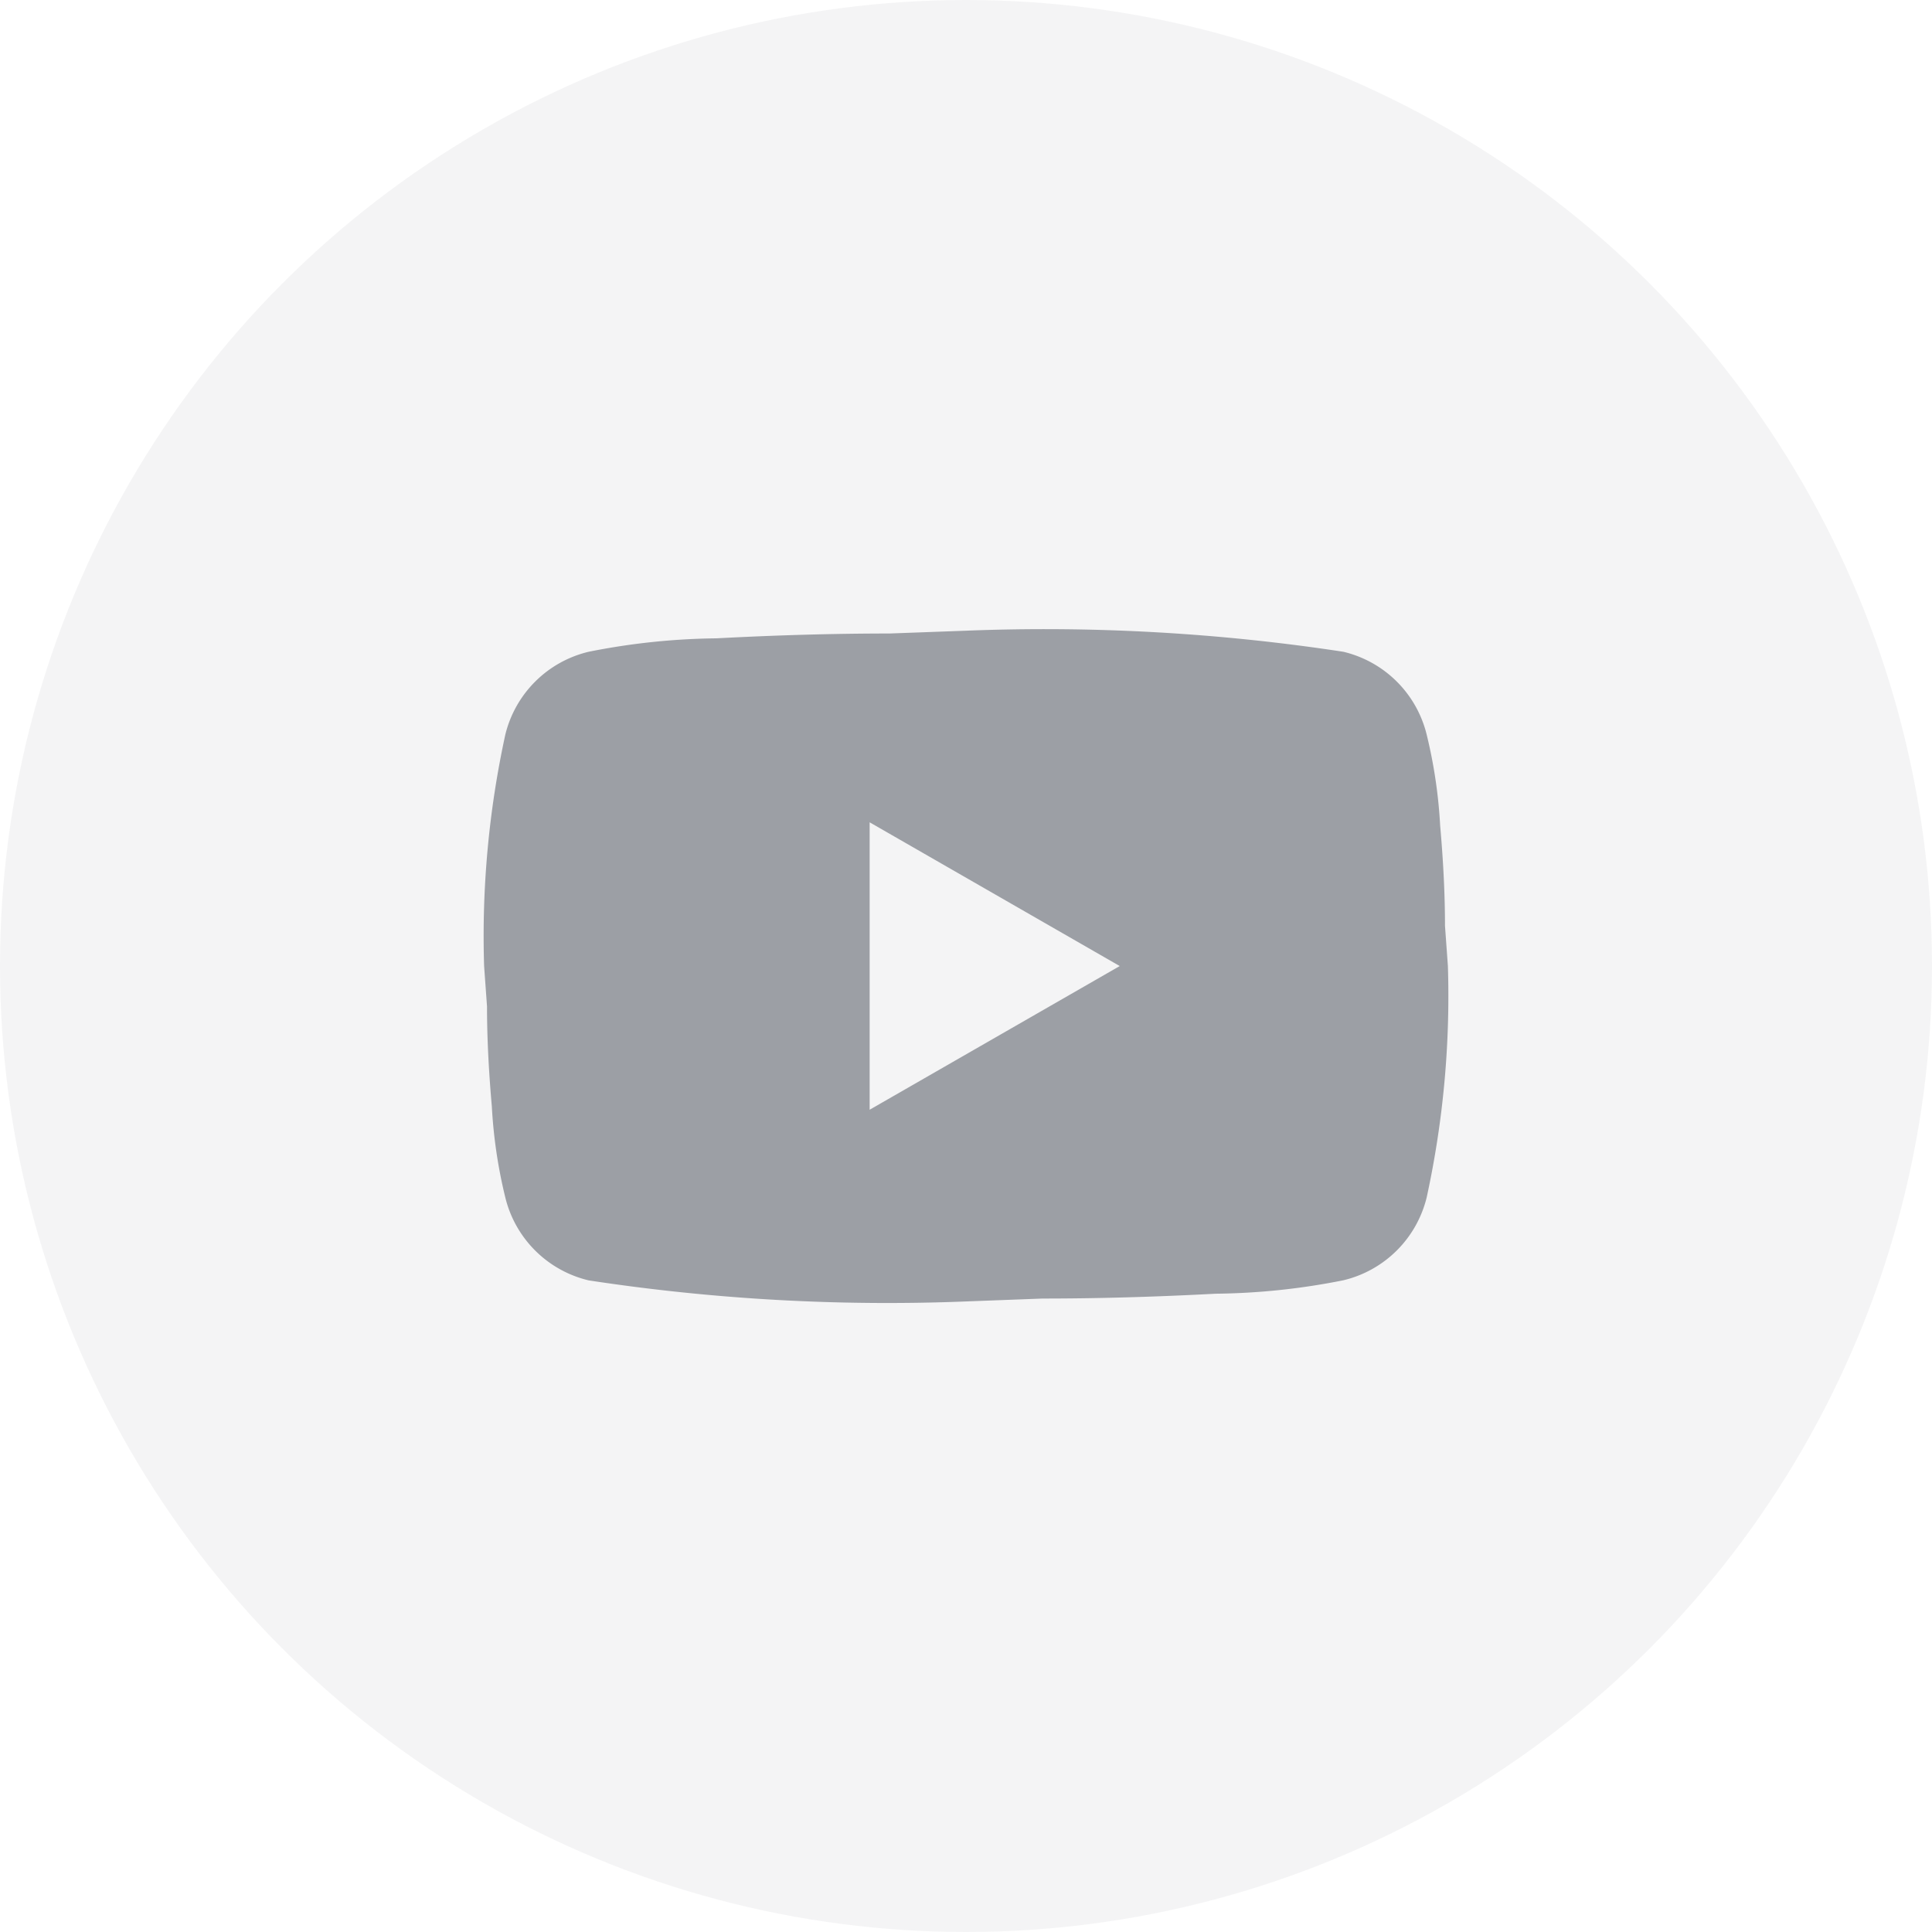
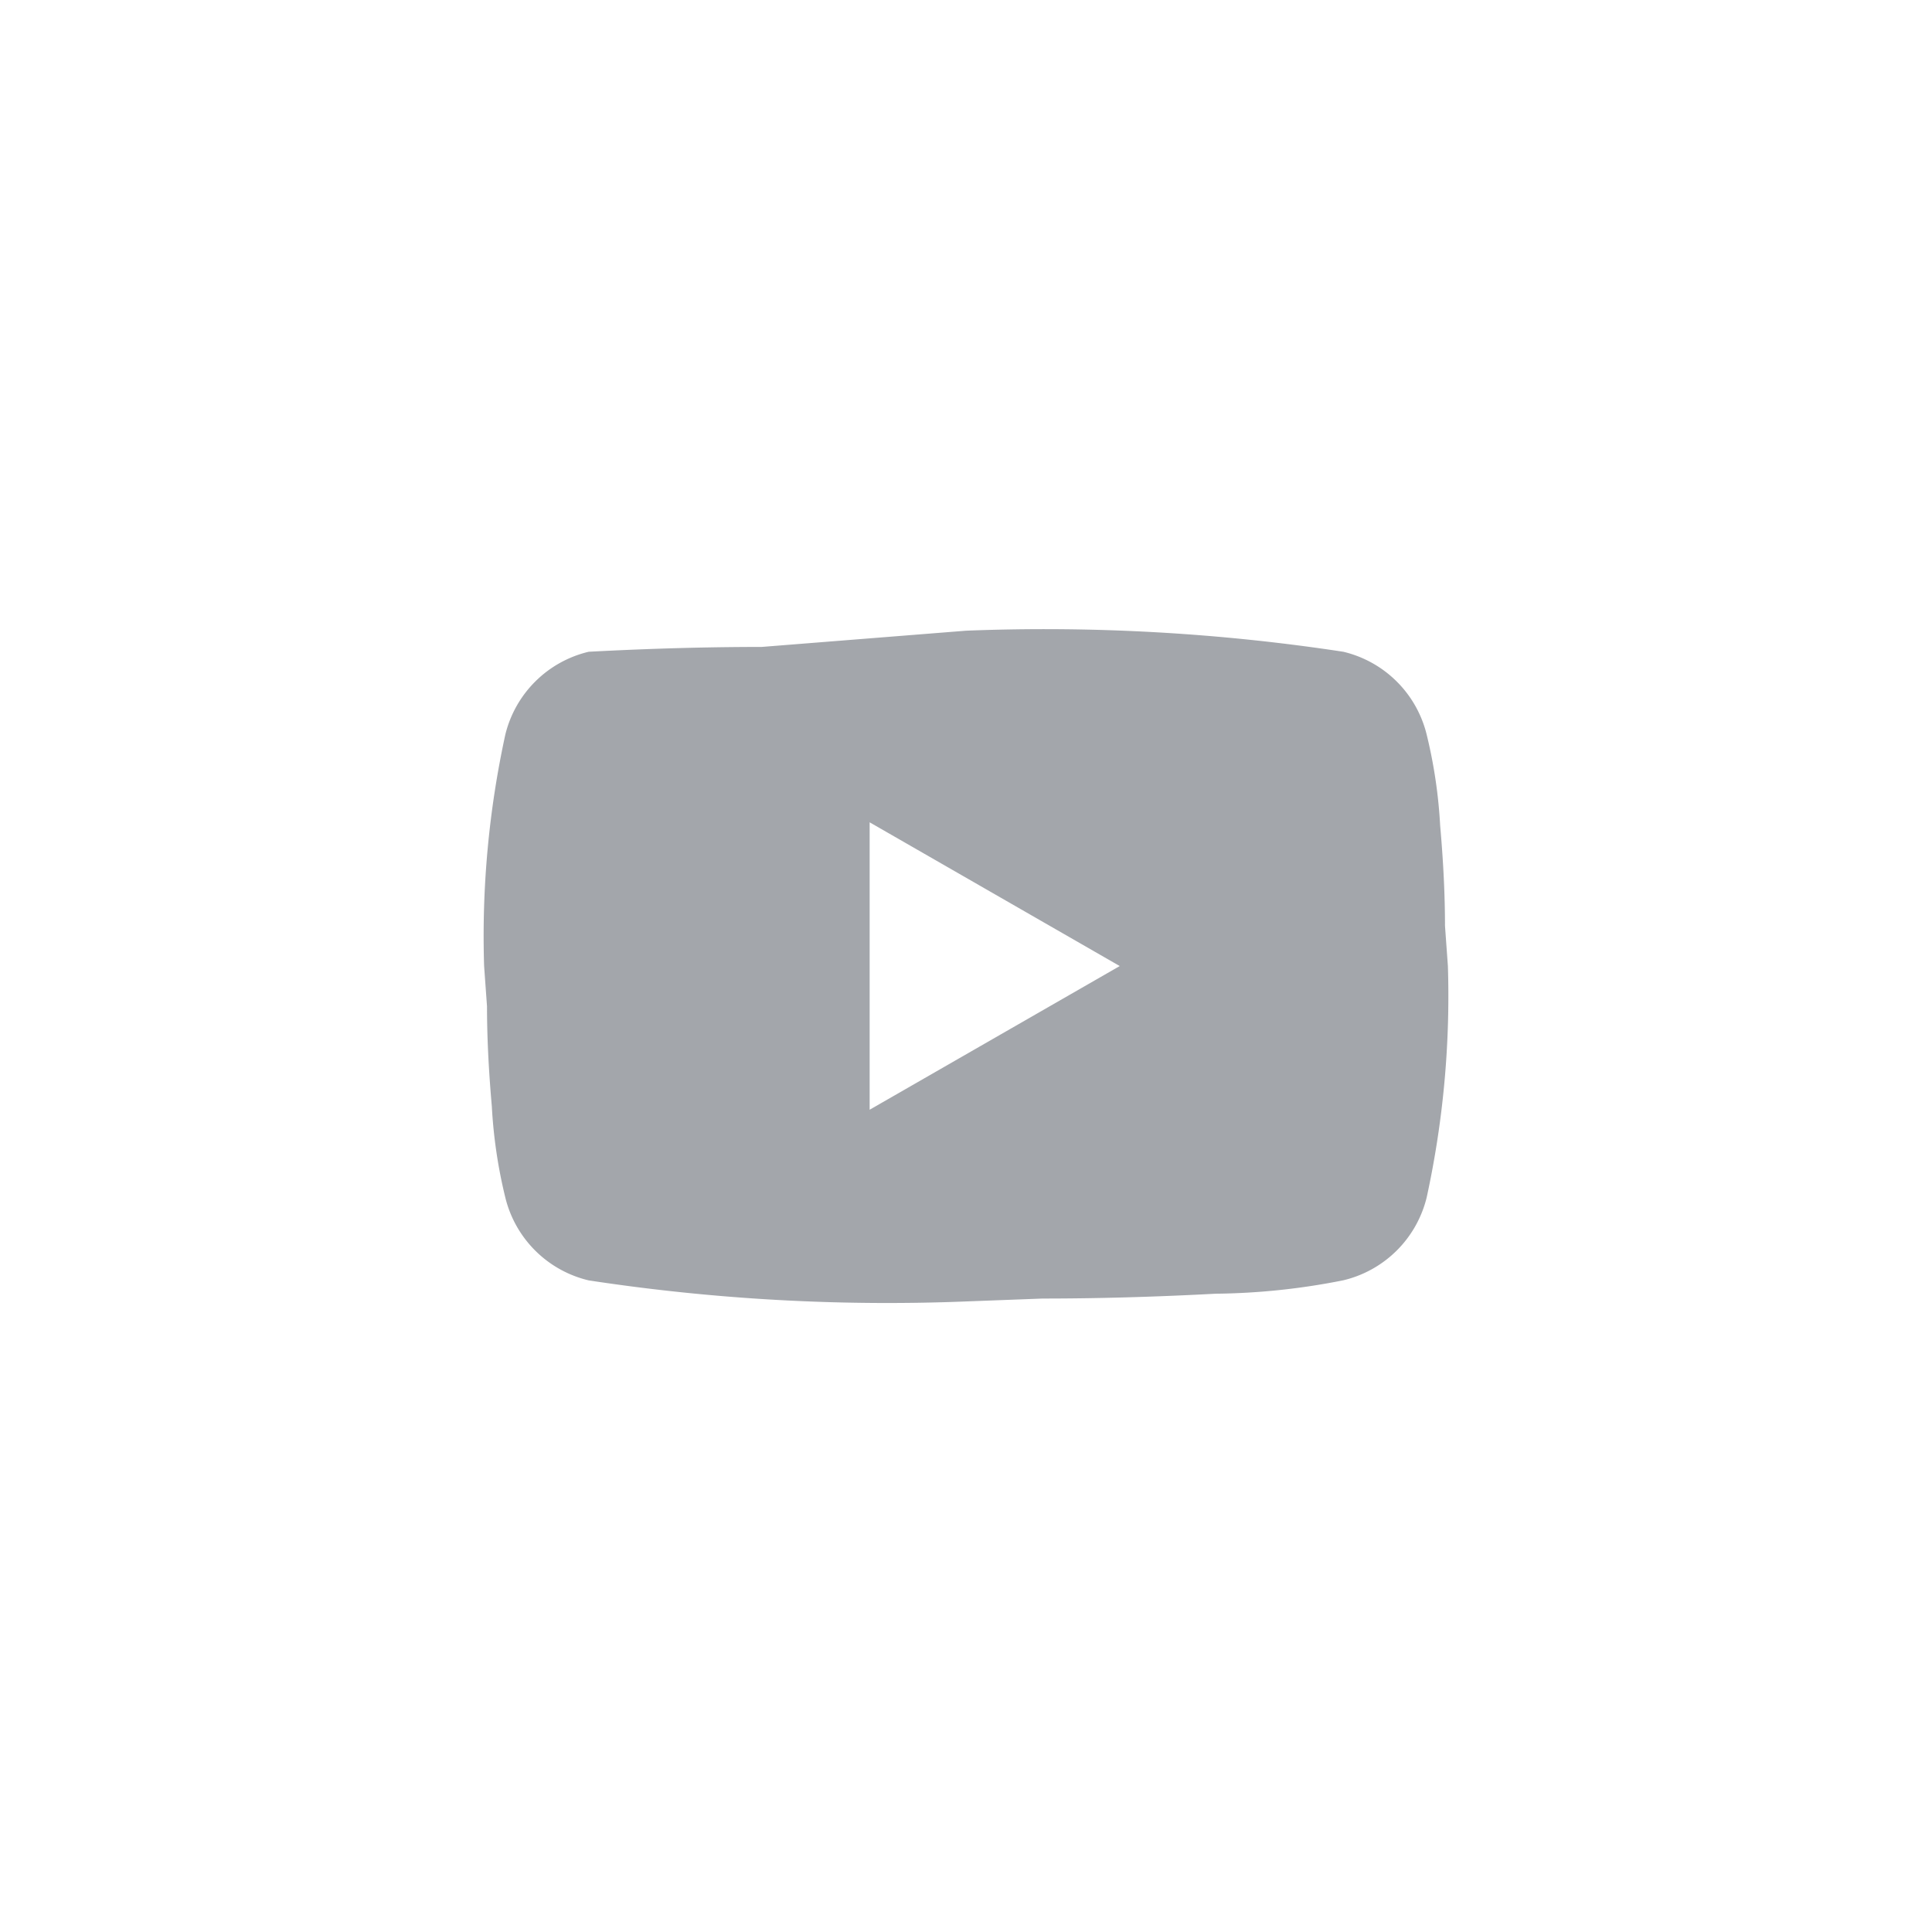
<svg xmlns="http://www.w3.org/2000/svg" width="40" height="40" viewBox="0 0 40 40">
  <g id="Group_11191" data-name="Group 11191" transform="translate(-410 -856)">
-     <circle id="Ellipse_387" data-name="Ellipse 387" cx="20" cy="20" r="20" transform="translate(410 856)" fill="rgba(26,34,45,0.05)" />
    <g id="youtube" transform="translate(418 864)">
      <g id="Boundary" fill="rgba(26,34,45,0.4)" stroke="rgba(0,0,0,0)" stroke-width="1" opacity="0">
-         <rect width="24" height="24" stroke="none" />
-         <rect x="0.5" y="0.5" width="23" height="23" fill="none" />
-       </g>
-       <path id="Path_youtube" data-name="Path / youtube" d="M9.982,14.918l5.178-2.975L9.982,8.967v5.951M21.515,7.152a10.2,10.2,0,0,1,.279,1.884c.07.793.1,1.478.1,2.073l.06.833a19.594,19.594,0,0,1-.439,4.791,2.331,2.331,0,0,1-1.726,1.716,14.145,14.145,0,0,1-2.644.278c-1.3.069-2.484.1-3.582.1l-1.586.06a41.074,41.074,0,0,1-7.812-.436,2.331,2.331,0,0,1-1.726-1.716,10.2,10.2,0,0,1-.279-1.884c-.07-.793-.1-1.478-.1-2.073L2,11.943a19.594,19.594,0,0,1,.439-4.791A2.331,2.331,0,0,1,4.165,5.436a14.145,14.145,0,0,1,2.644-.278c1.3-.069,2.484-.1,3.582-.1L11.977,5a41.074,41.074,0,0,1,7.812.436A2.331,2.331,0,0,1,21.515,7.152Z" transform="translate(0.023 0.058)" fill="rgba(26,34,45,0.4)" />
+         </g>
+       <path id="Path_youtube" data-name="Path / youtube" d="M9.982,14.918l5.178-2.975L9.982,8.967v5.951M21.515,7.152a10.2,10.2,0,0,1,.279,1.884c.07.793.1,1.478.1,2.073l.06.833a19.594,19.594,0,0,1-.439,4.791,2.331,2.331,0,0,1-1.726,1.716,14.145,14.145,0,0,1-2.644.278c-1.3.069-2.484.1-3.582.1l-1.586.06a41.074,41.074,0,0,1-7.812-.436,2.331,2.331,0,0,1-1.726-1.716,10.2,10.2,0,0,1-.279-1.884c-.07-.793-.1-1.478-.1-2.073L2,11.943a19.594,19.594,0,0,1,.439-4.791A2.331,2.331,0,0,1,4.165,5.436c1.3-.069,2.484-.1,3.582-.1L11.977,5a41.074,41.074,0,0,1,7.812.436A2.331,2.331,0,0,1,21.515,7.152Z" transform="translate(0.023 0.058)" fill="rgba(26,34,45,0.4)" />
    </g>
  </g>
</svg>